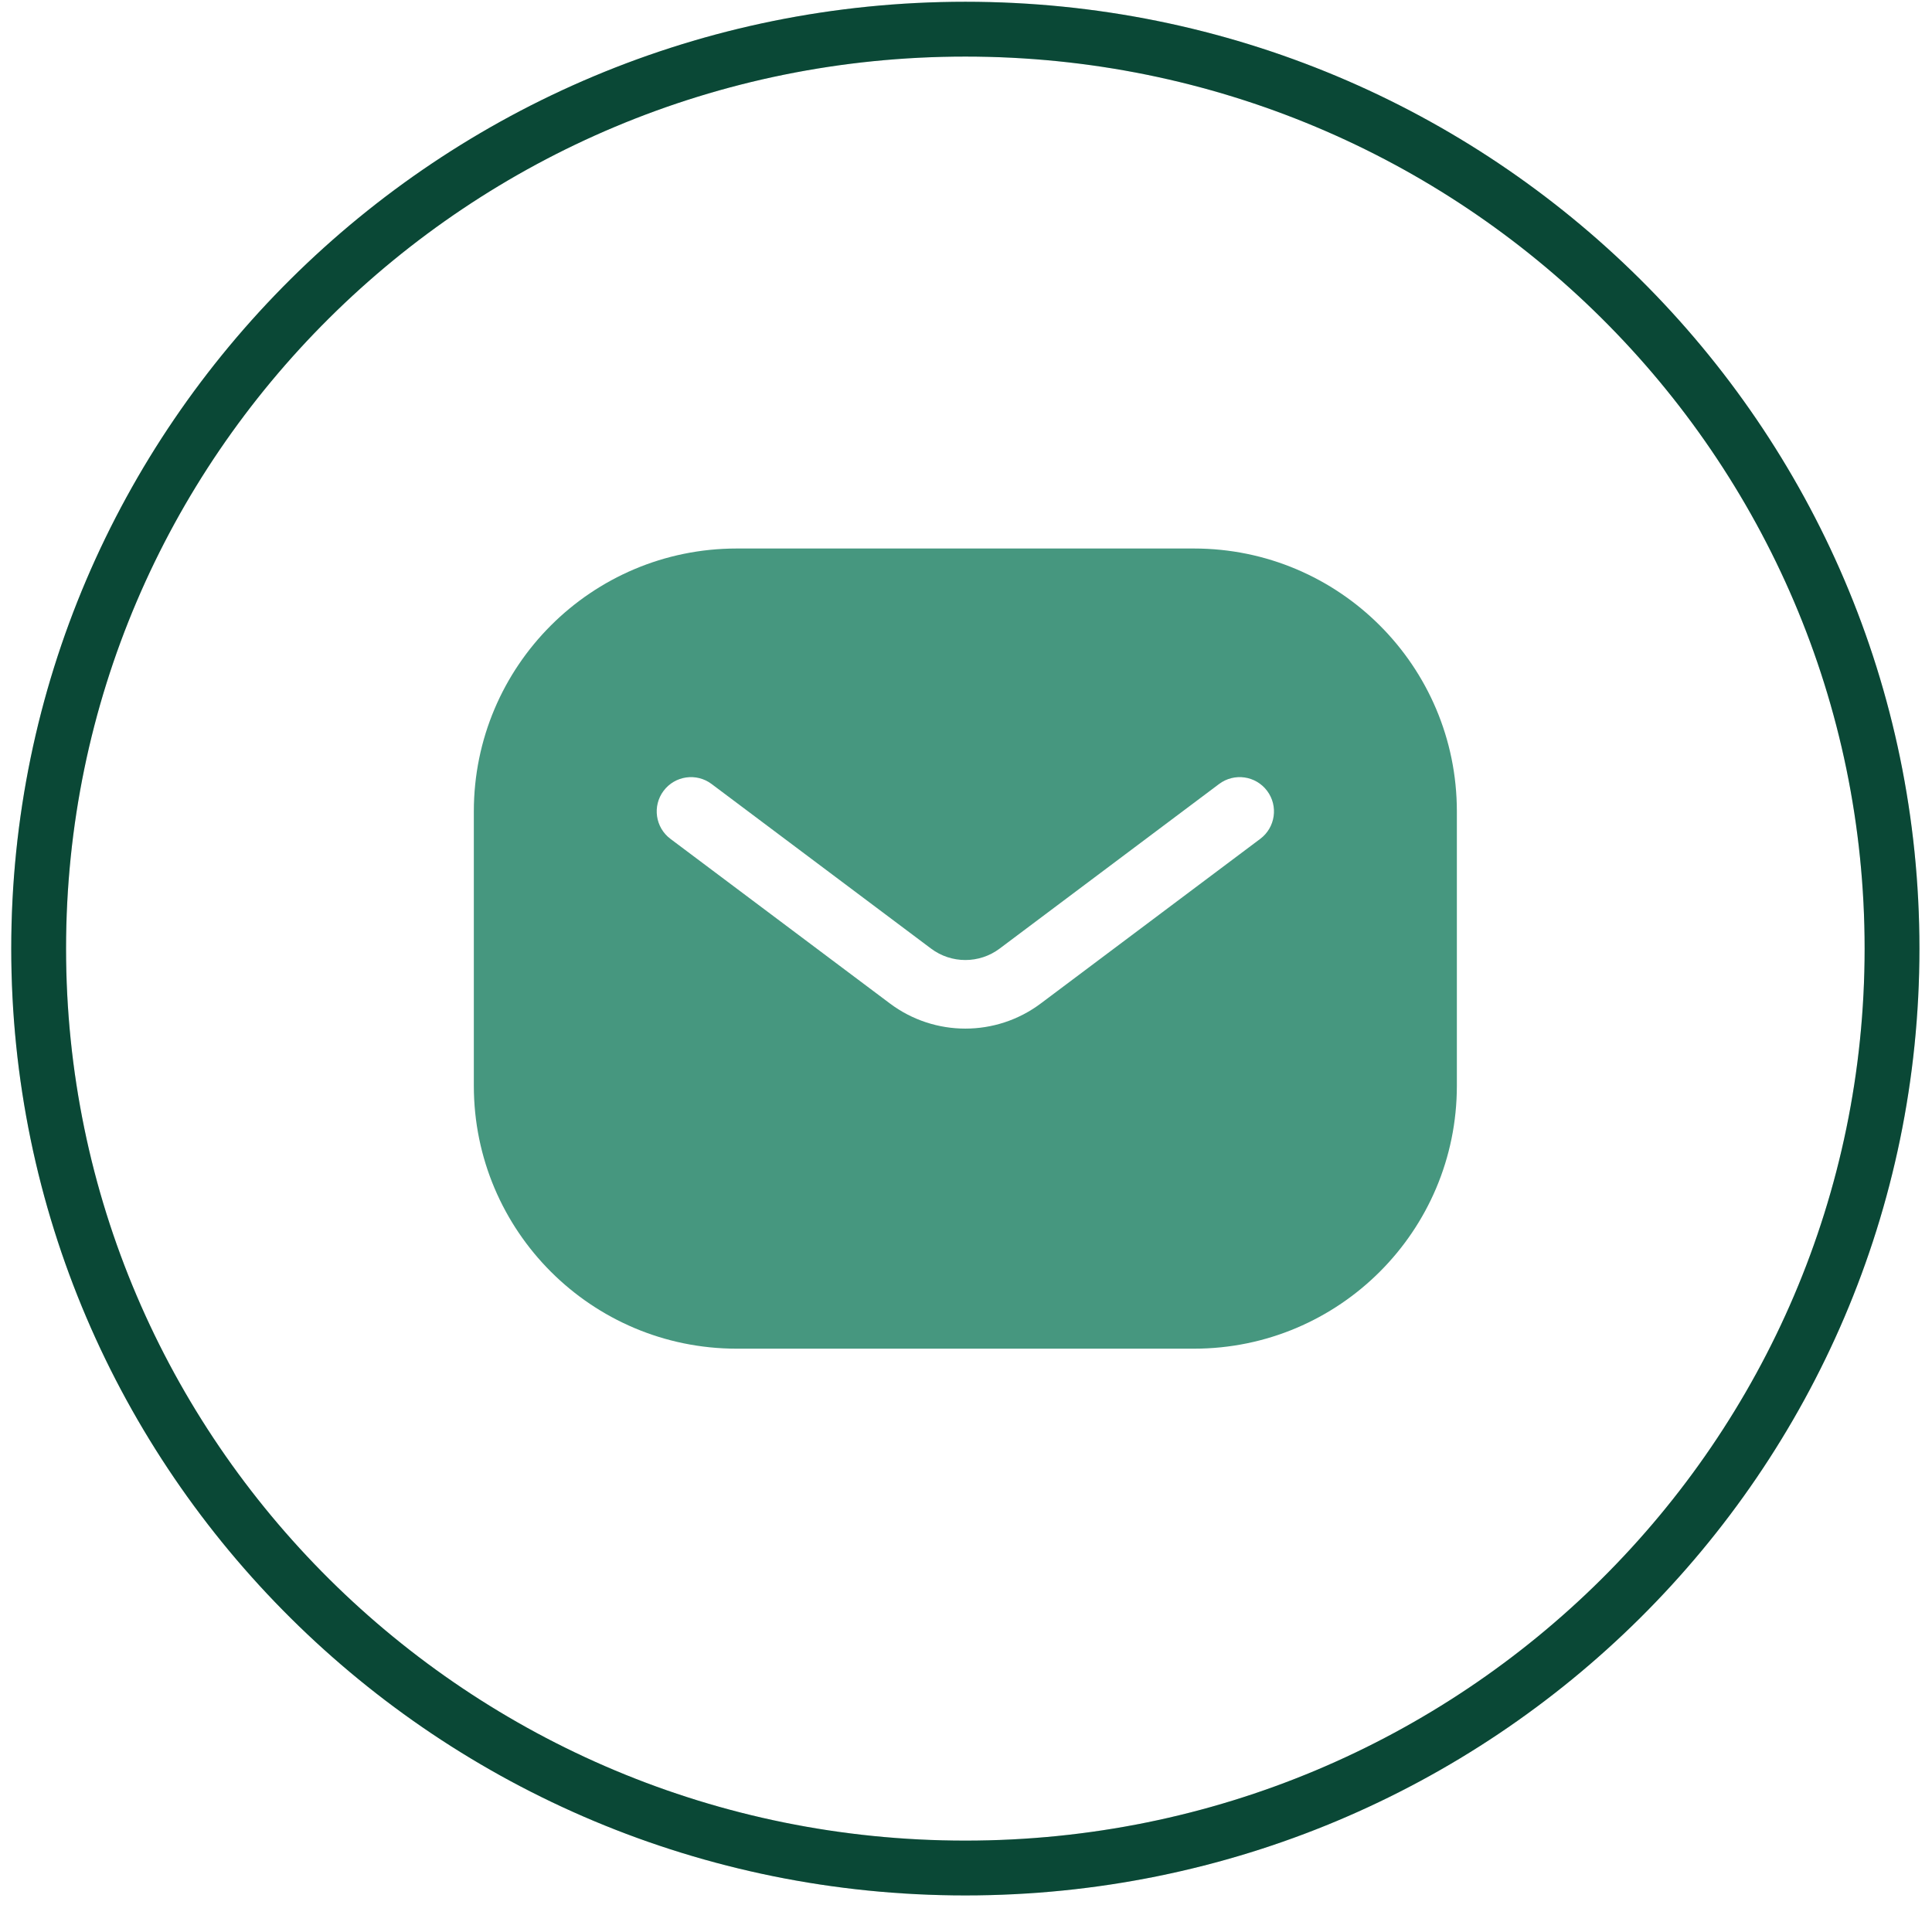
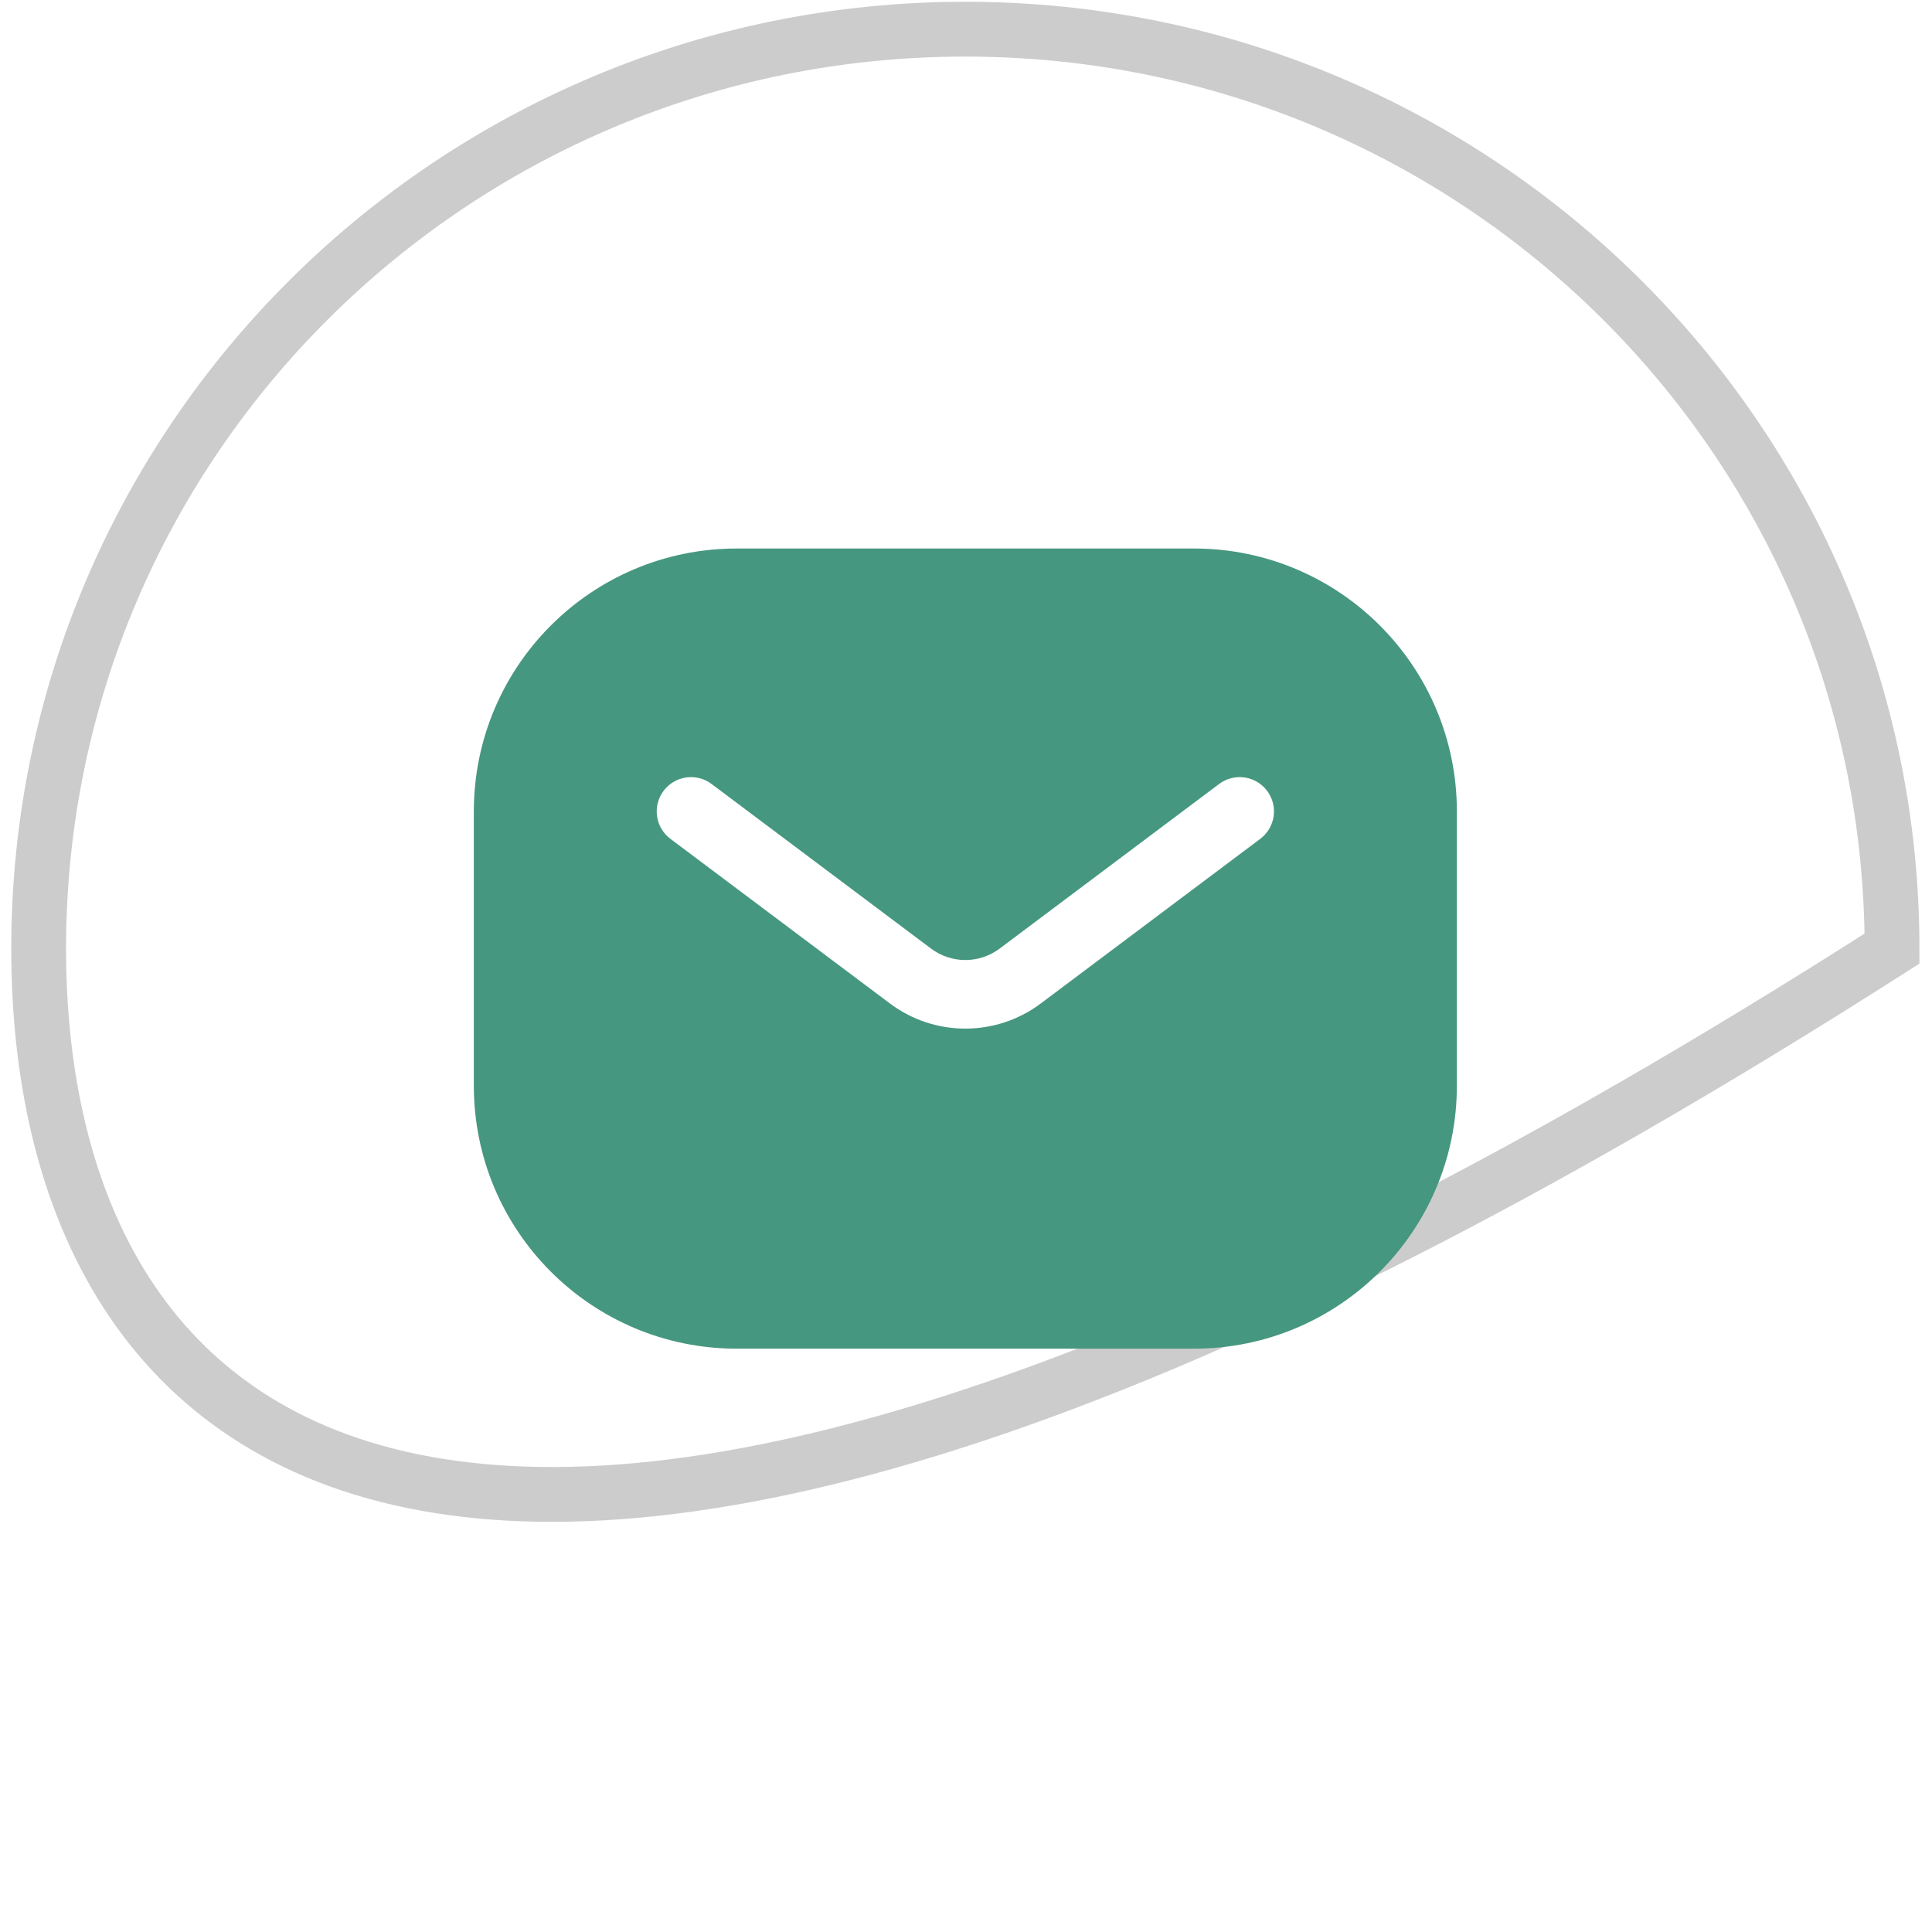
<svg xmlns="http://www.w3.org/2000/svg" width="141" height="139" viewBox="0 0 141 139" fill="none">
-   <path d="M138.083 69.228C138.083 106.271 107.818 136.327 70.452 136.327C33.086 136.327 2.821 106.271 2.821 69.228C2.821 32.185 33.086 2.129 70.452 2.129C107.818 2.129 138.083 32.185 138.083 69.228Z" stroke="#0C5A43" stroke-width="4" />
-   <path d="M138.083 69.228C138.083 106.271 107.818 136.327 70.452 136.327C33.086 136.327 2.821 106.271 2.821 69.228C2.821 32.185 33.086 2.129 70.452 2.129C107.818 2.129 138.083 32.185 138.083 69.228Z" stroke="black" stroke-opacity="0.2" stroke-width="4" />
+   <path d="M138.083 69.228C33.086 136.327 2.821 106.271 2.821 69.228C2.821 32.185 33.086 2.129 70.452 2.129C107.818 2.129 138.083 32.185 138.083 69.228Z" stroke="black" stroke-opacity="0.2" stroke-width="4" />
  <path fill-rule="evenodd" clip-rule="evenodd" d="M34.581 59.217C34.581 48.62 43.171 40.03 53.768 40.03H87.137C97.734 40.03 106.324 48.62 106.324 59.217V79.239C106.324 89.835 97.734 98.426 87.137 98.426H53.768C43.171 98.426 34.581 89.835 34.581 79.239V59.217ZM51.932 57.215C50.827 56.386 49.258 56.61 48.429 57.716C47.599 58.821 47.824 60.39 48.929 61.219L64.946 73.232C68.209 75.679 72.695 75.679 75.958 73.232L91.975 61.219C93.081 60.39 93.305 58.821 92.476 57.716C91.647 56.61 90.078 56.386 88.972 57.215L72.955 69.228C71.472 70.34 69.433 70.34 67.95 69.228L51.932 57.215Z" fill="#46977F" />
</svg>